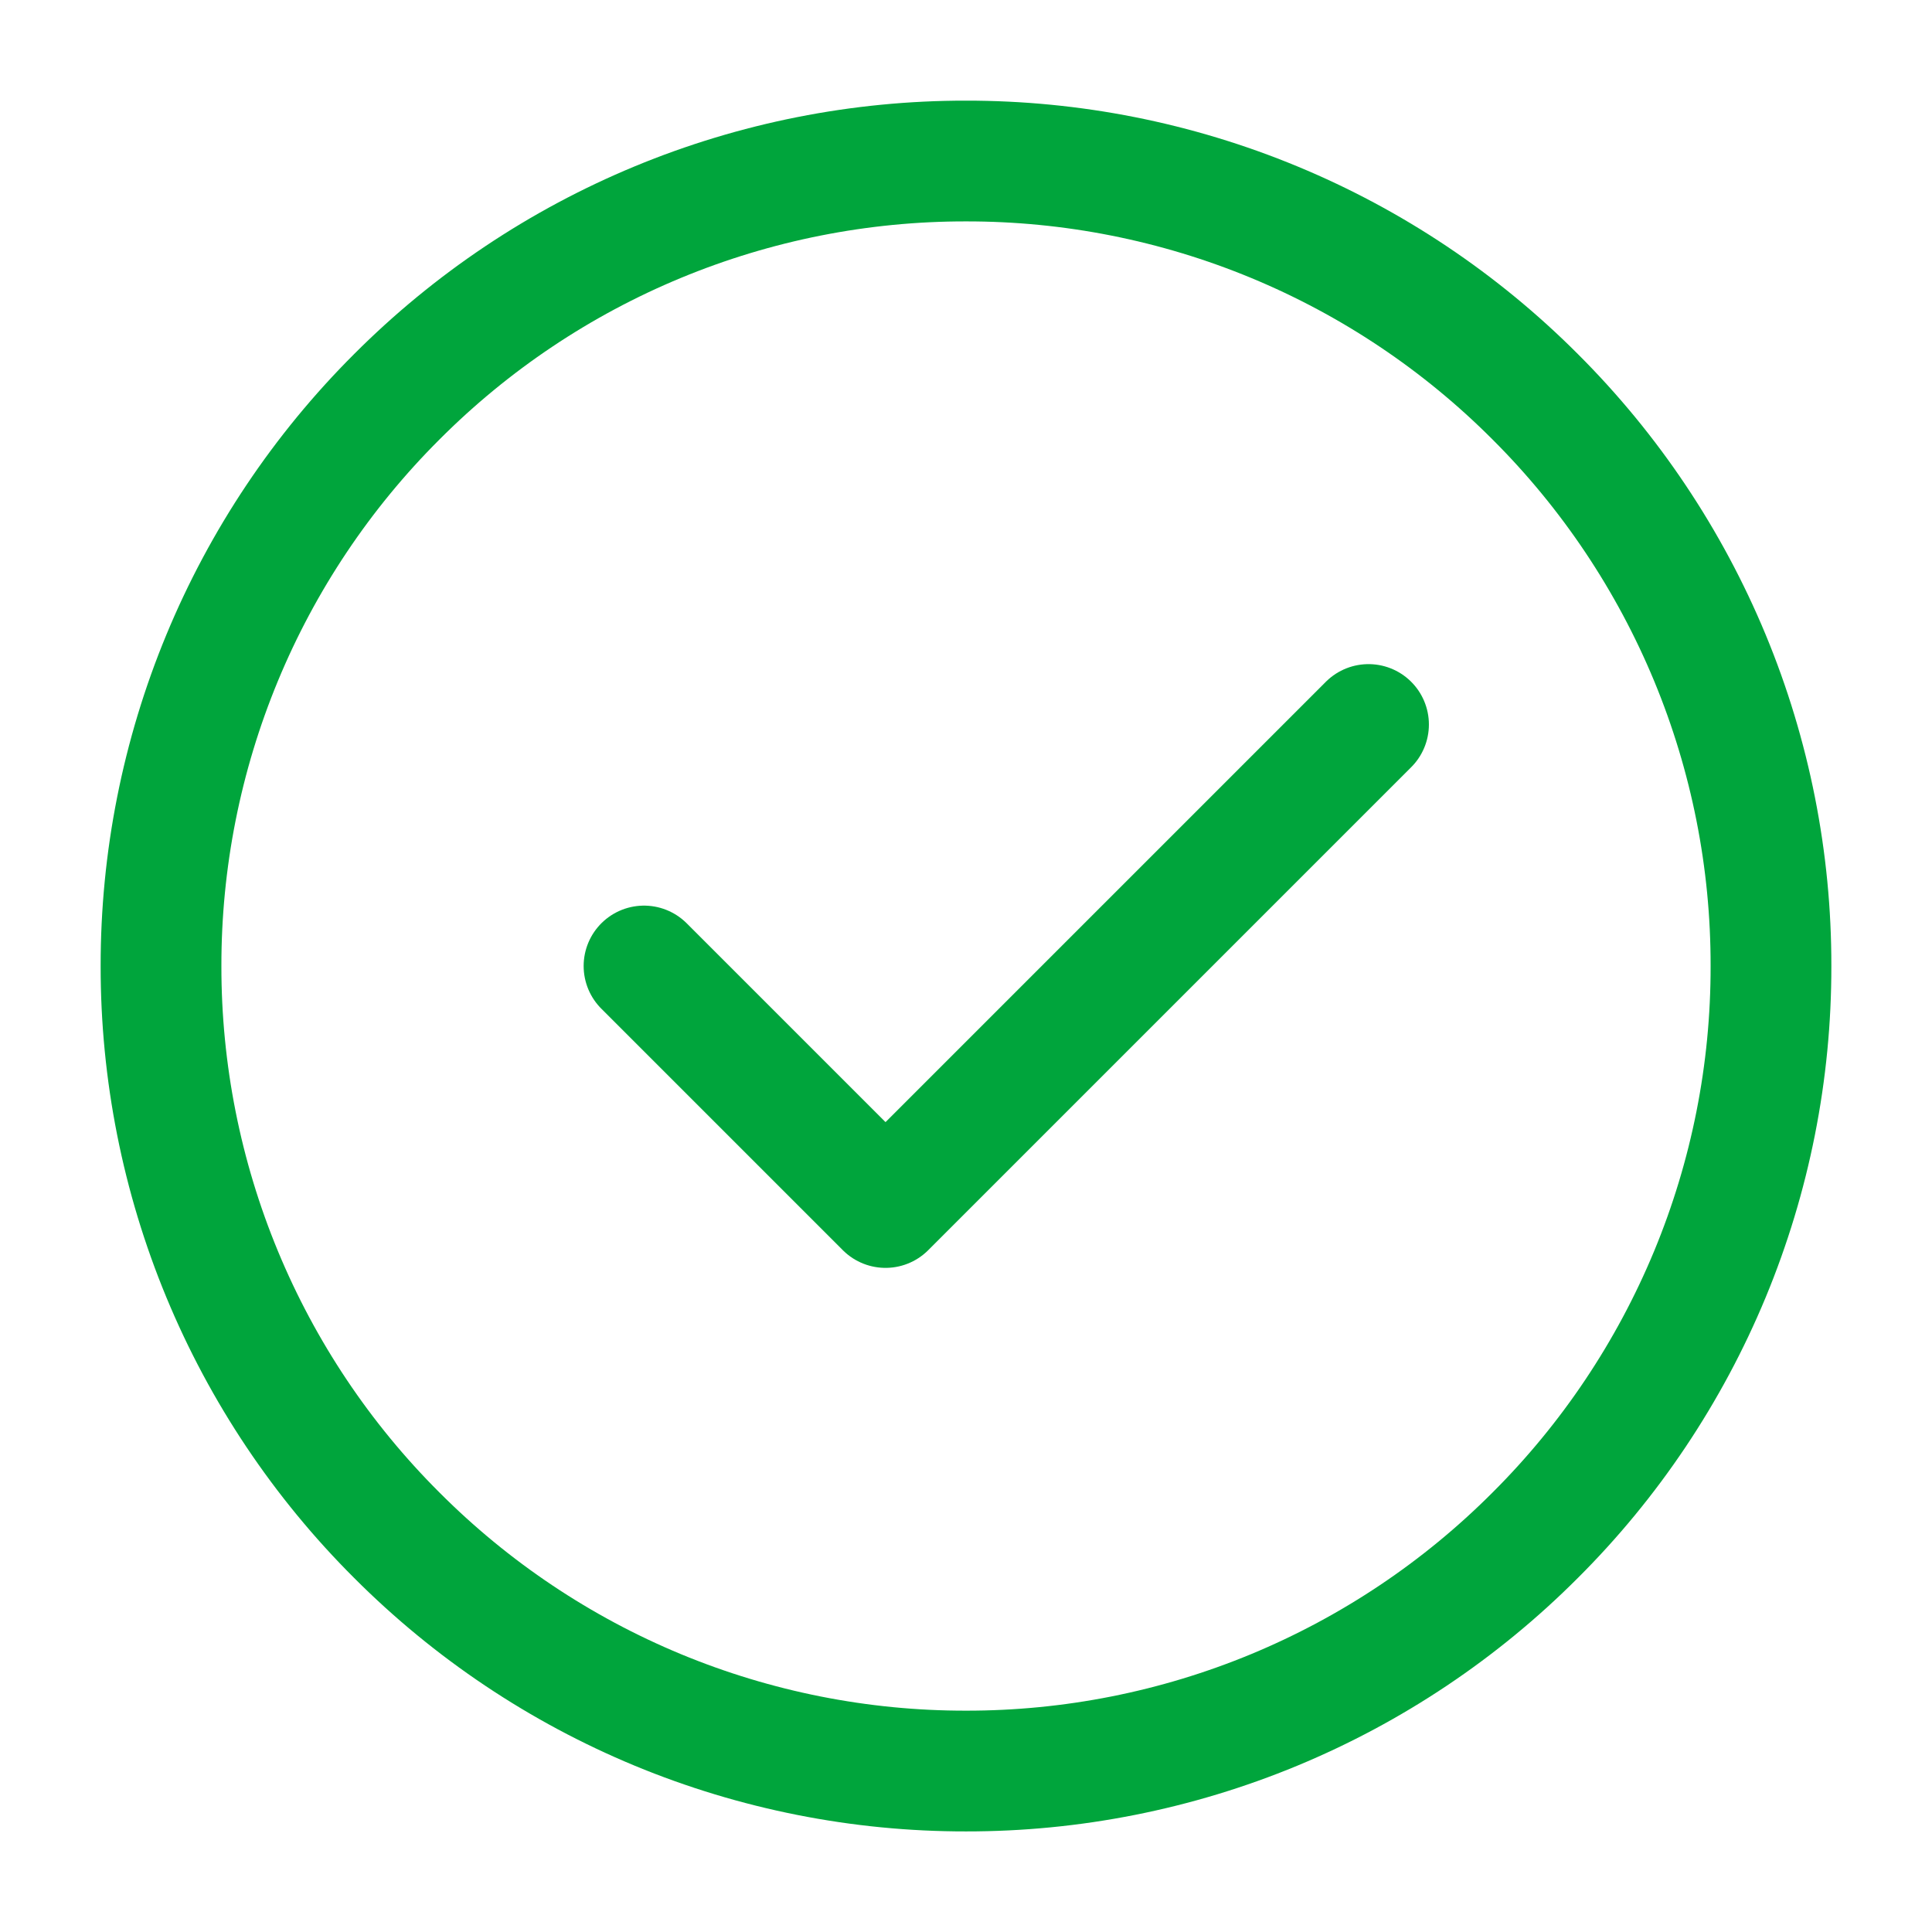
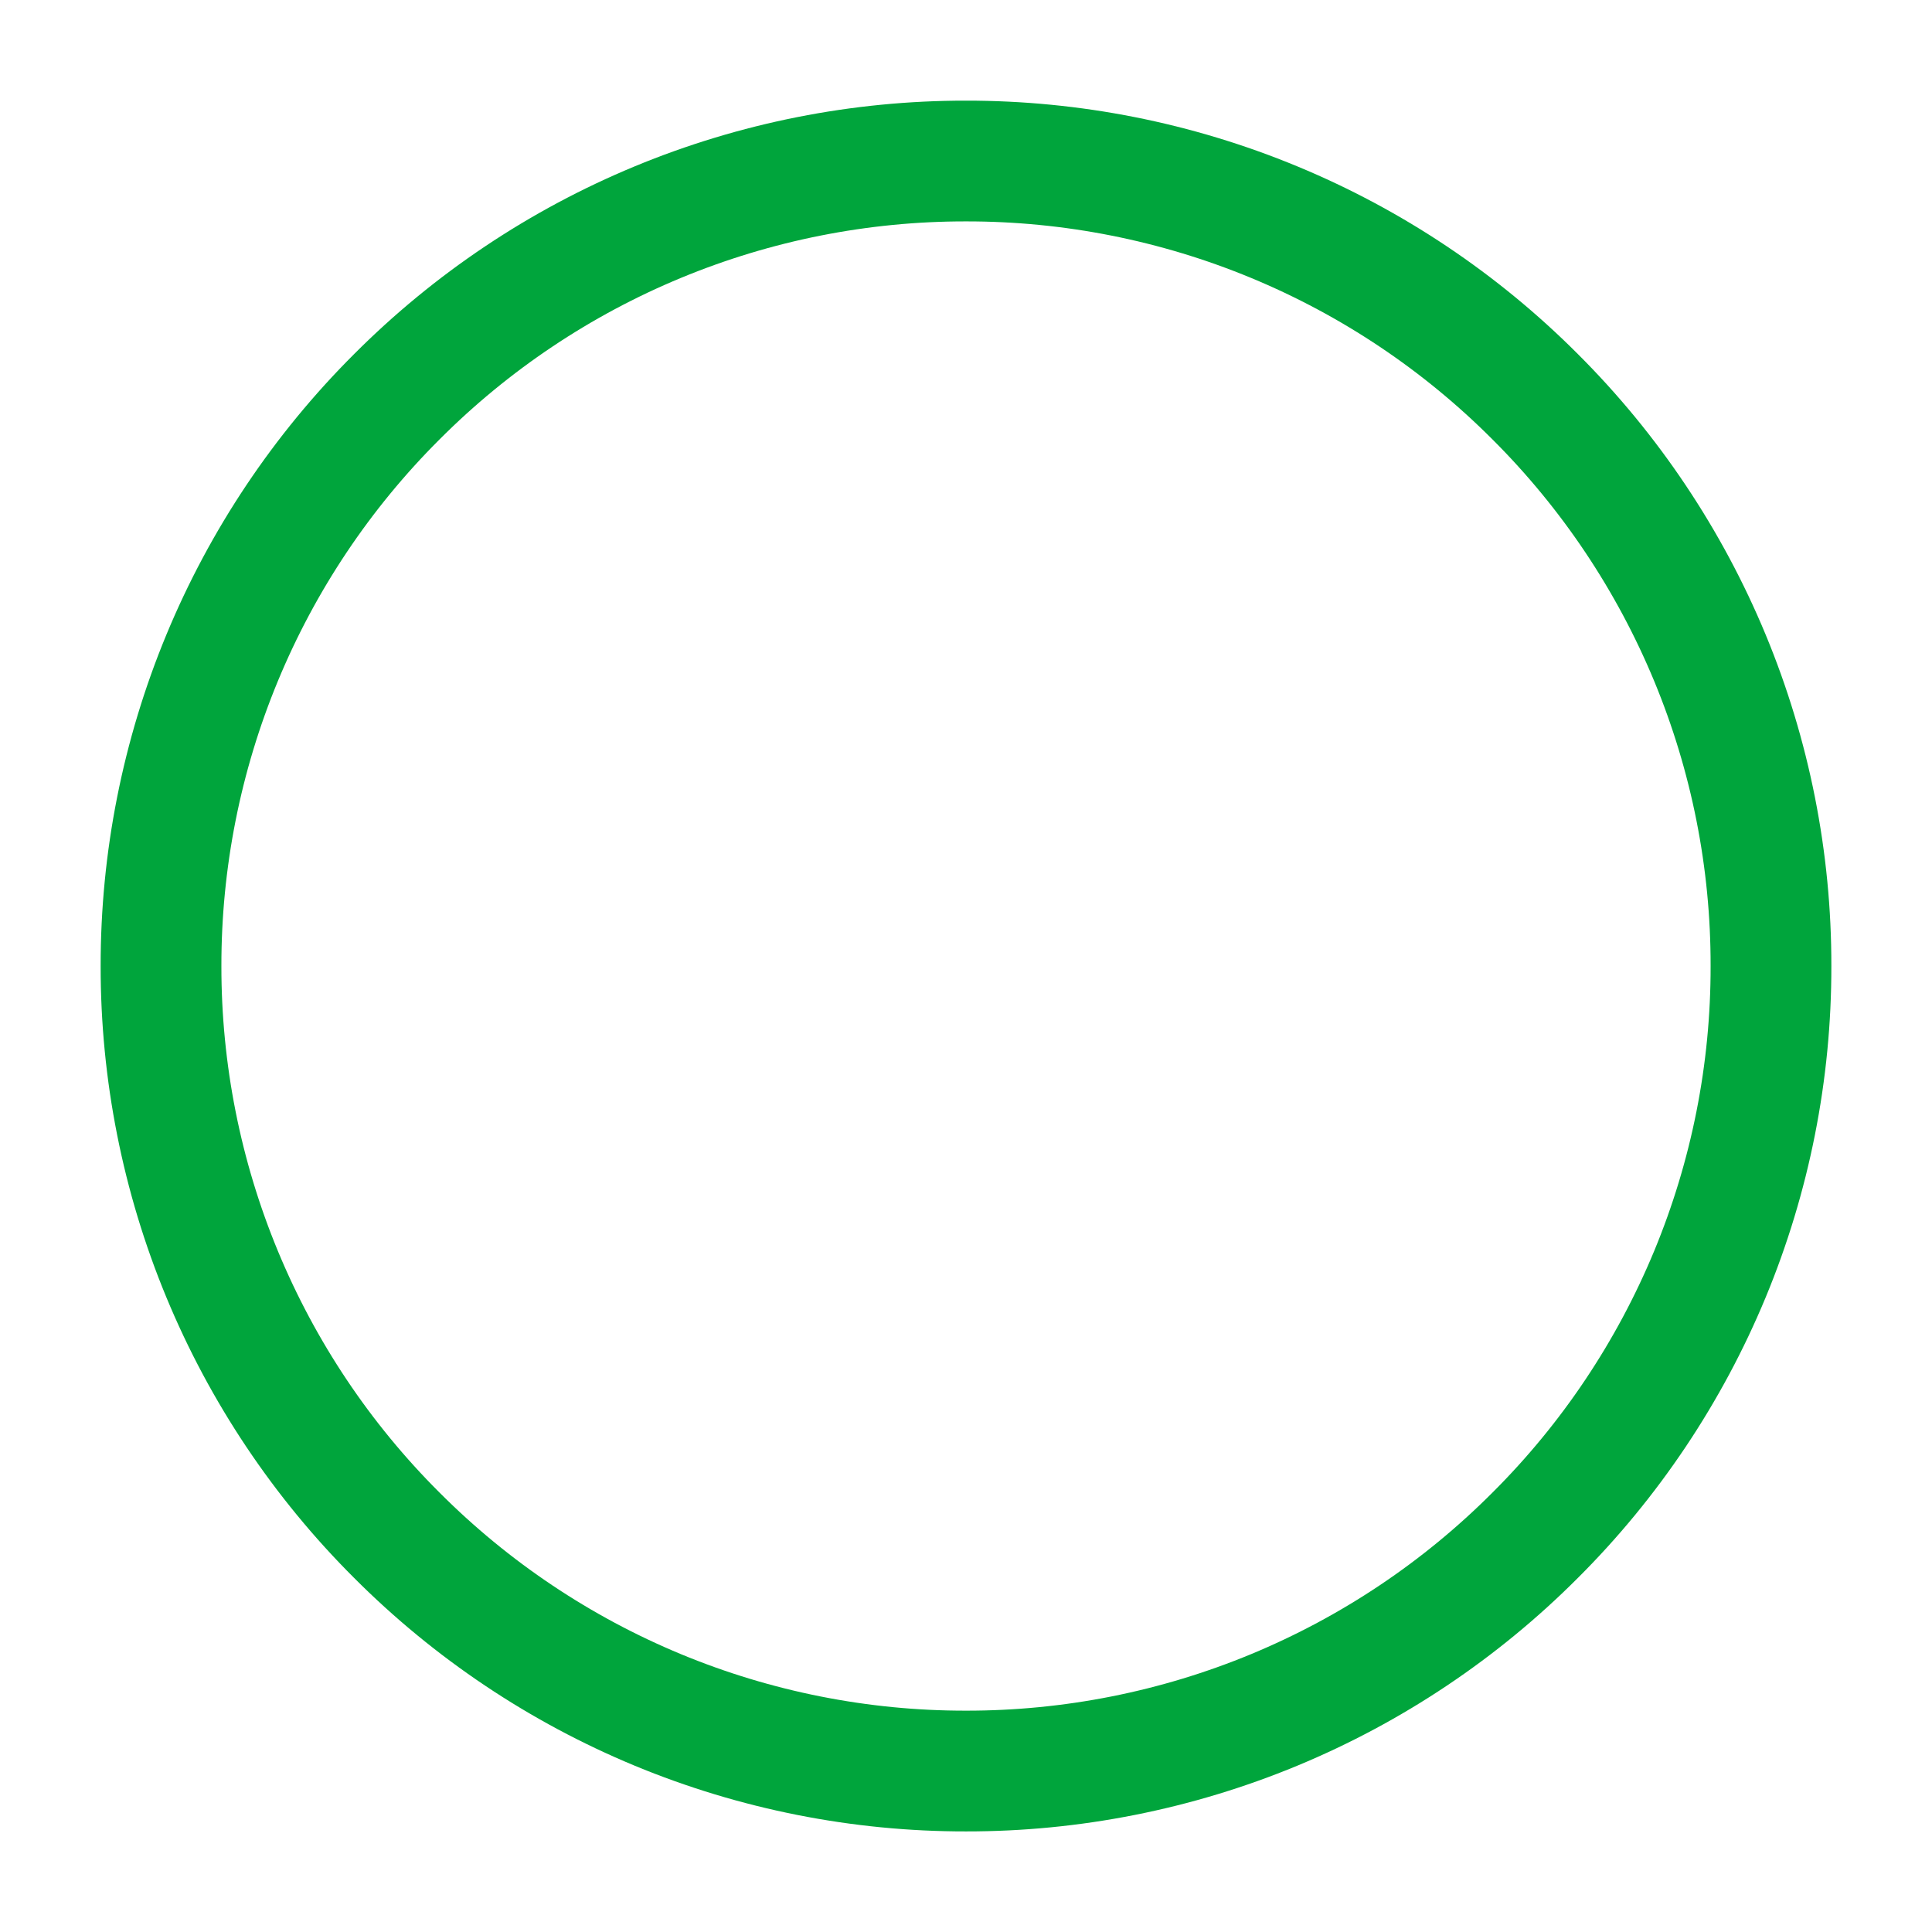
<svg xmlns="http://www.w3.org/2000/svg" width="32" height="32" viewBox="0 0 32 32" fill="none">
  <path d="M16 29.334C17.751 29.336 19.486 28.992 21.104 28.322C22.722 27.651 24.191 26.668 25.428 25.428C26.668 24.192 27.651 22.722 28.322 21.104C28.992 19.486 29.336 17.752 29.333 16C29.336 14.249 28.992 12.515 28.322 10.897C27.651 9.279 26.668 7.809 25.428 6.572C24.191 5.332 22.722 4.349 21.104 3.679C19.486 3.009 17.751 2.665 16 2.667C14.249 2.665 12.514 3.009 10.896 3.679C9.278 4.349 7.809 5.332 6.572 6.572C5.332 7.809 4.349 9.279 3.679 10.897C3.009 12.515 2.665 14.249 2.667 16C2.665 17.752 3.009 19.486 3.679 21.104C4.349 22.722 5.332 24.192 6.572 25.428C7.809 26.668 9.278 27.651 10.896 28.322C12.514 28.992 14.249 29.336 16 29.334Z" stroke="#00A53C" stroke-width="2" stroke-linejoin="round" />
-   <path d="M10.667 16L14.667 20L22.667 12" stroke="#00A53C" stroke-width="2" stroke-linecap="round" stroke-linejoin="round" />
</svg>